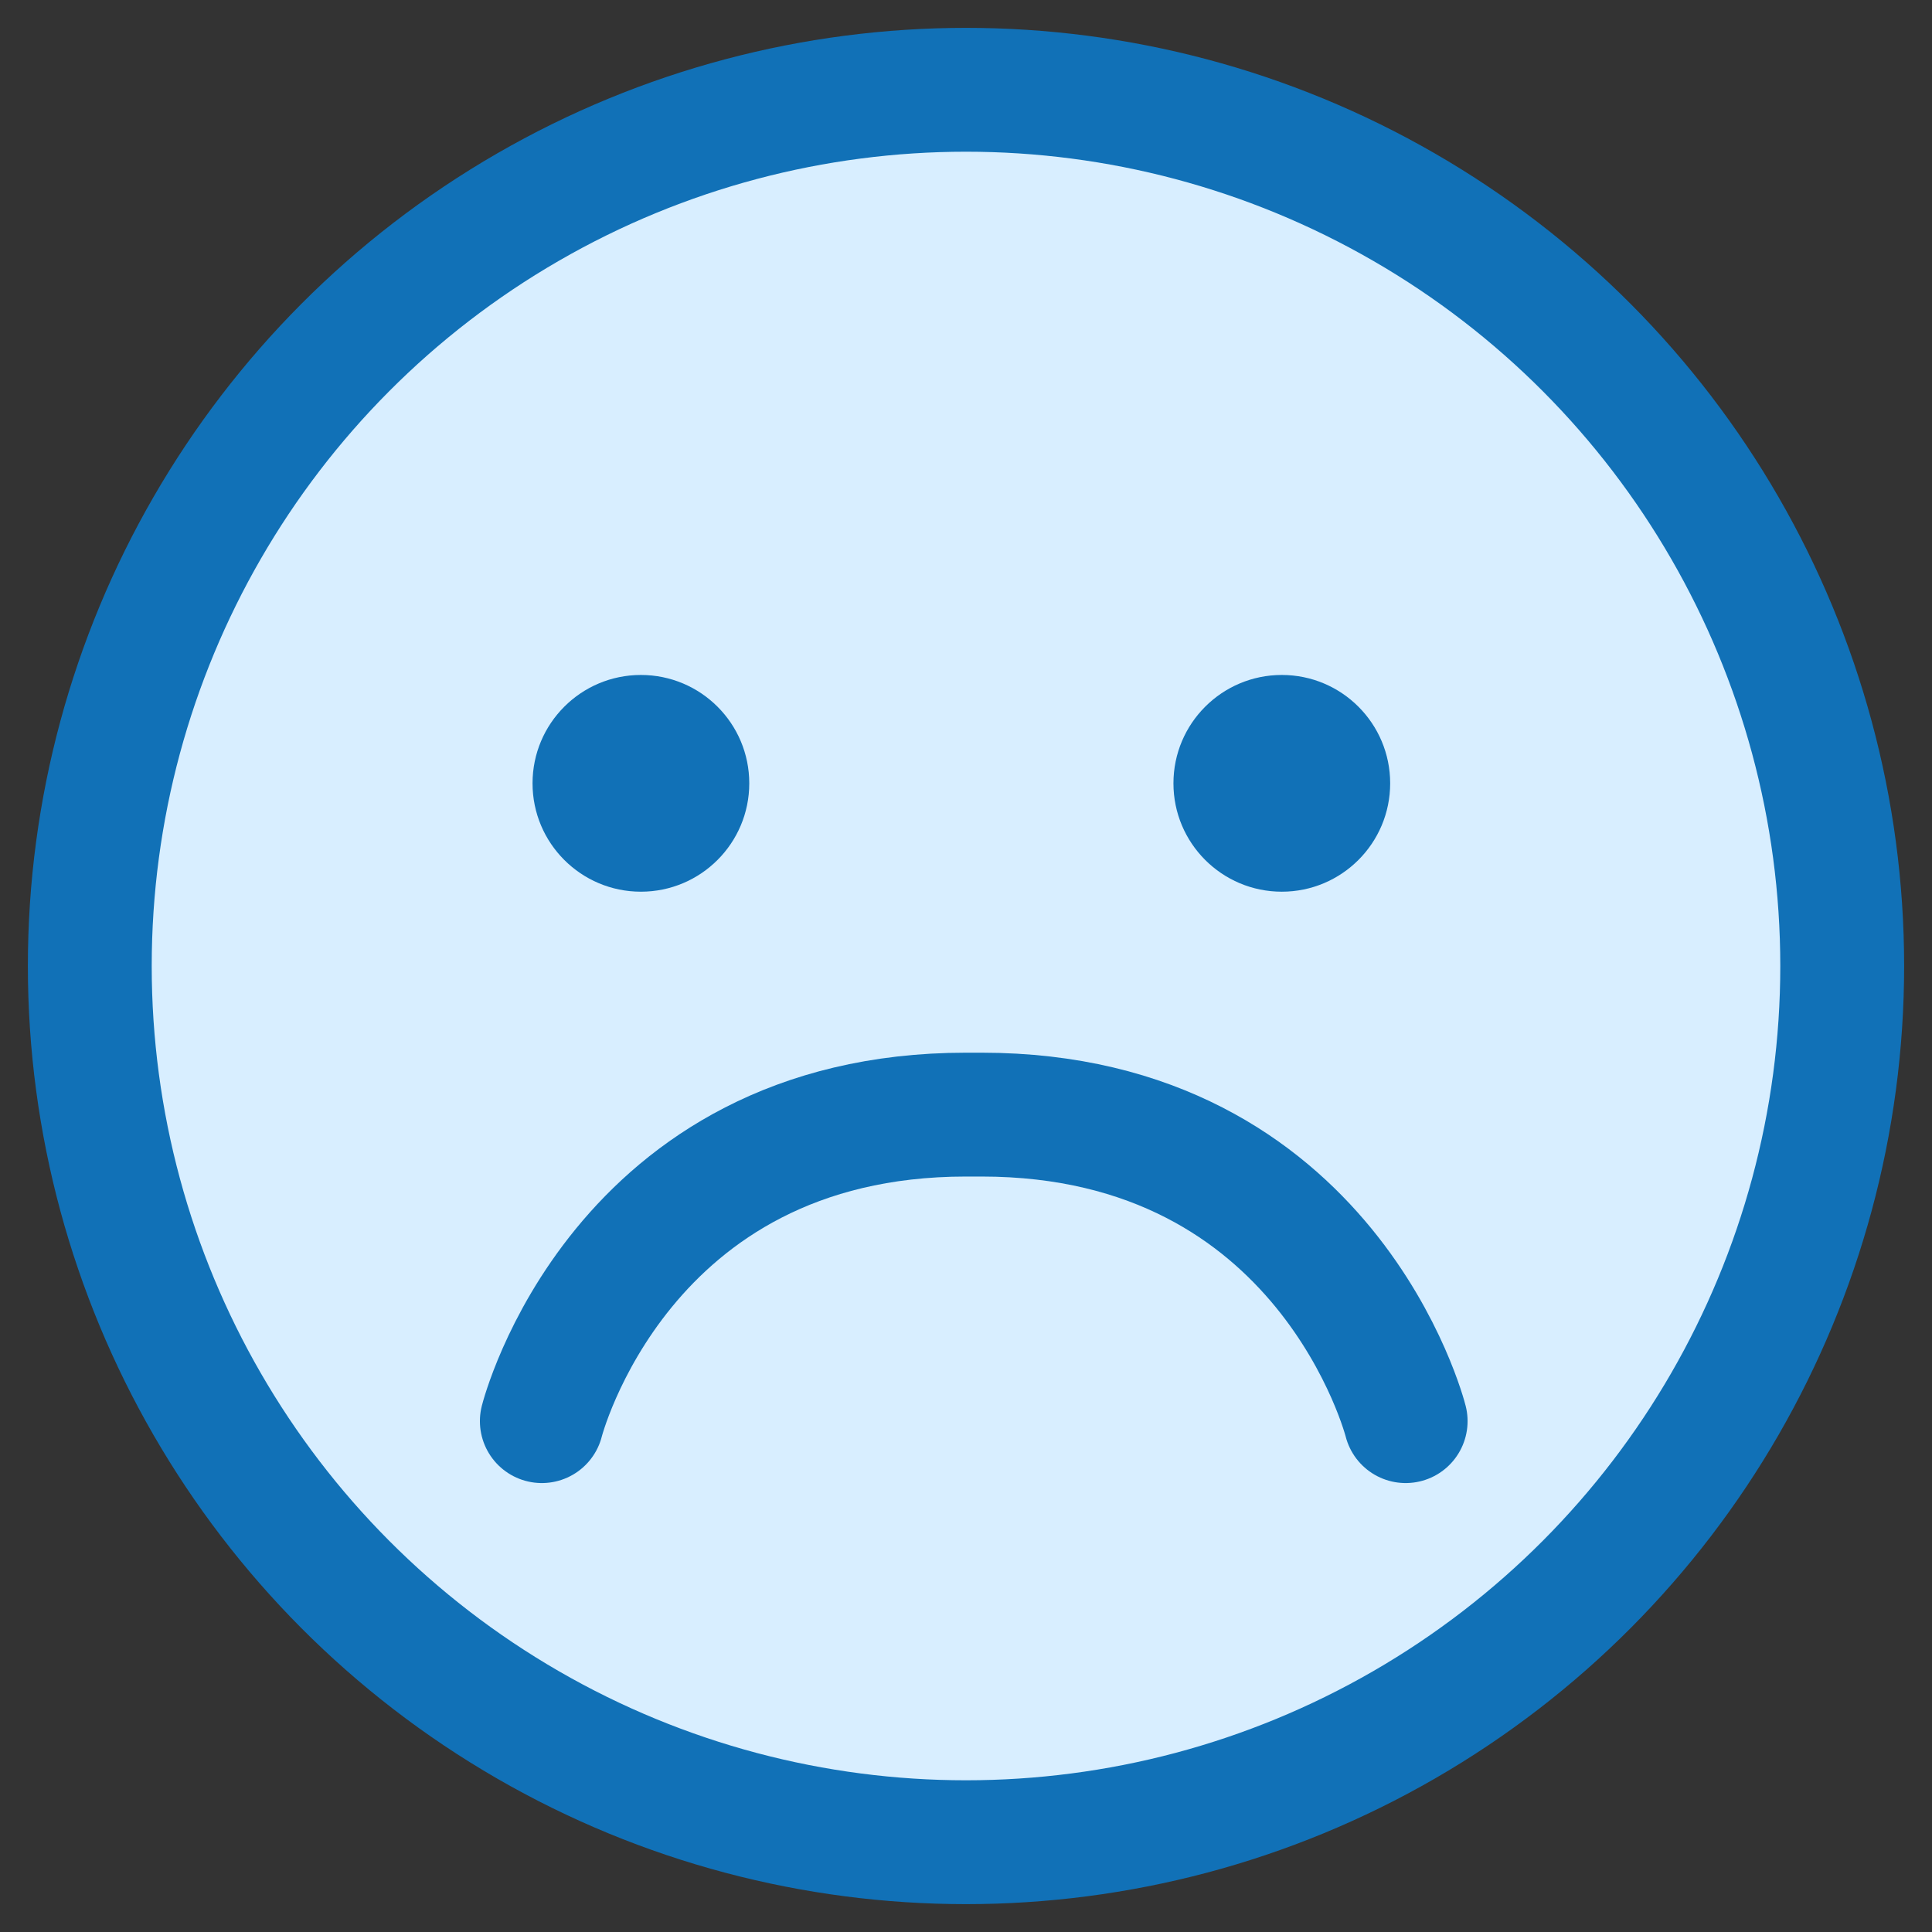
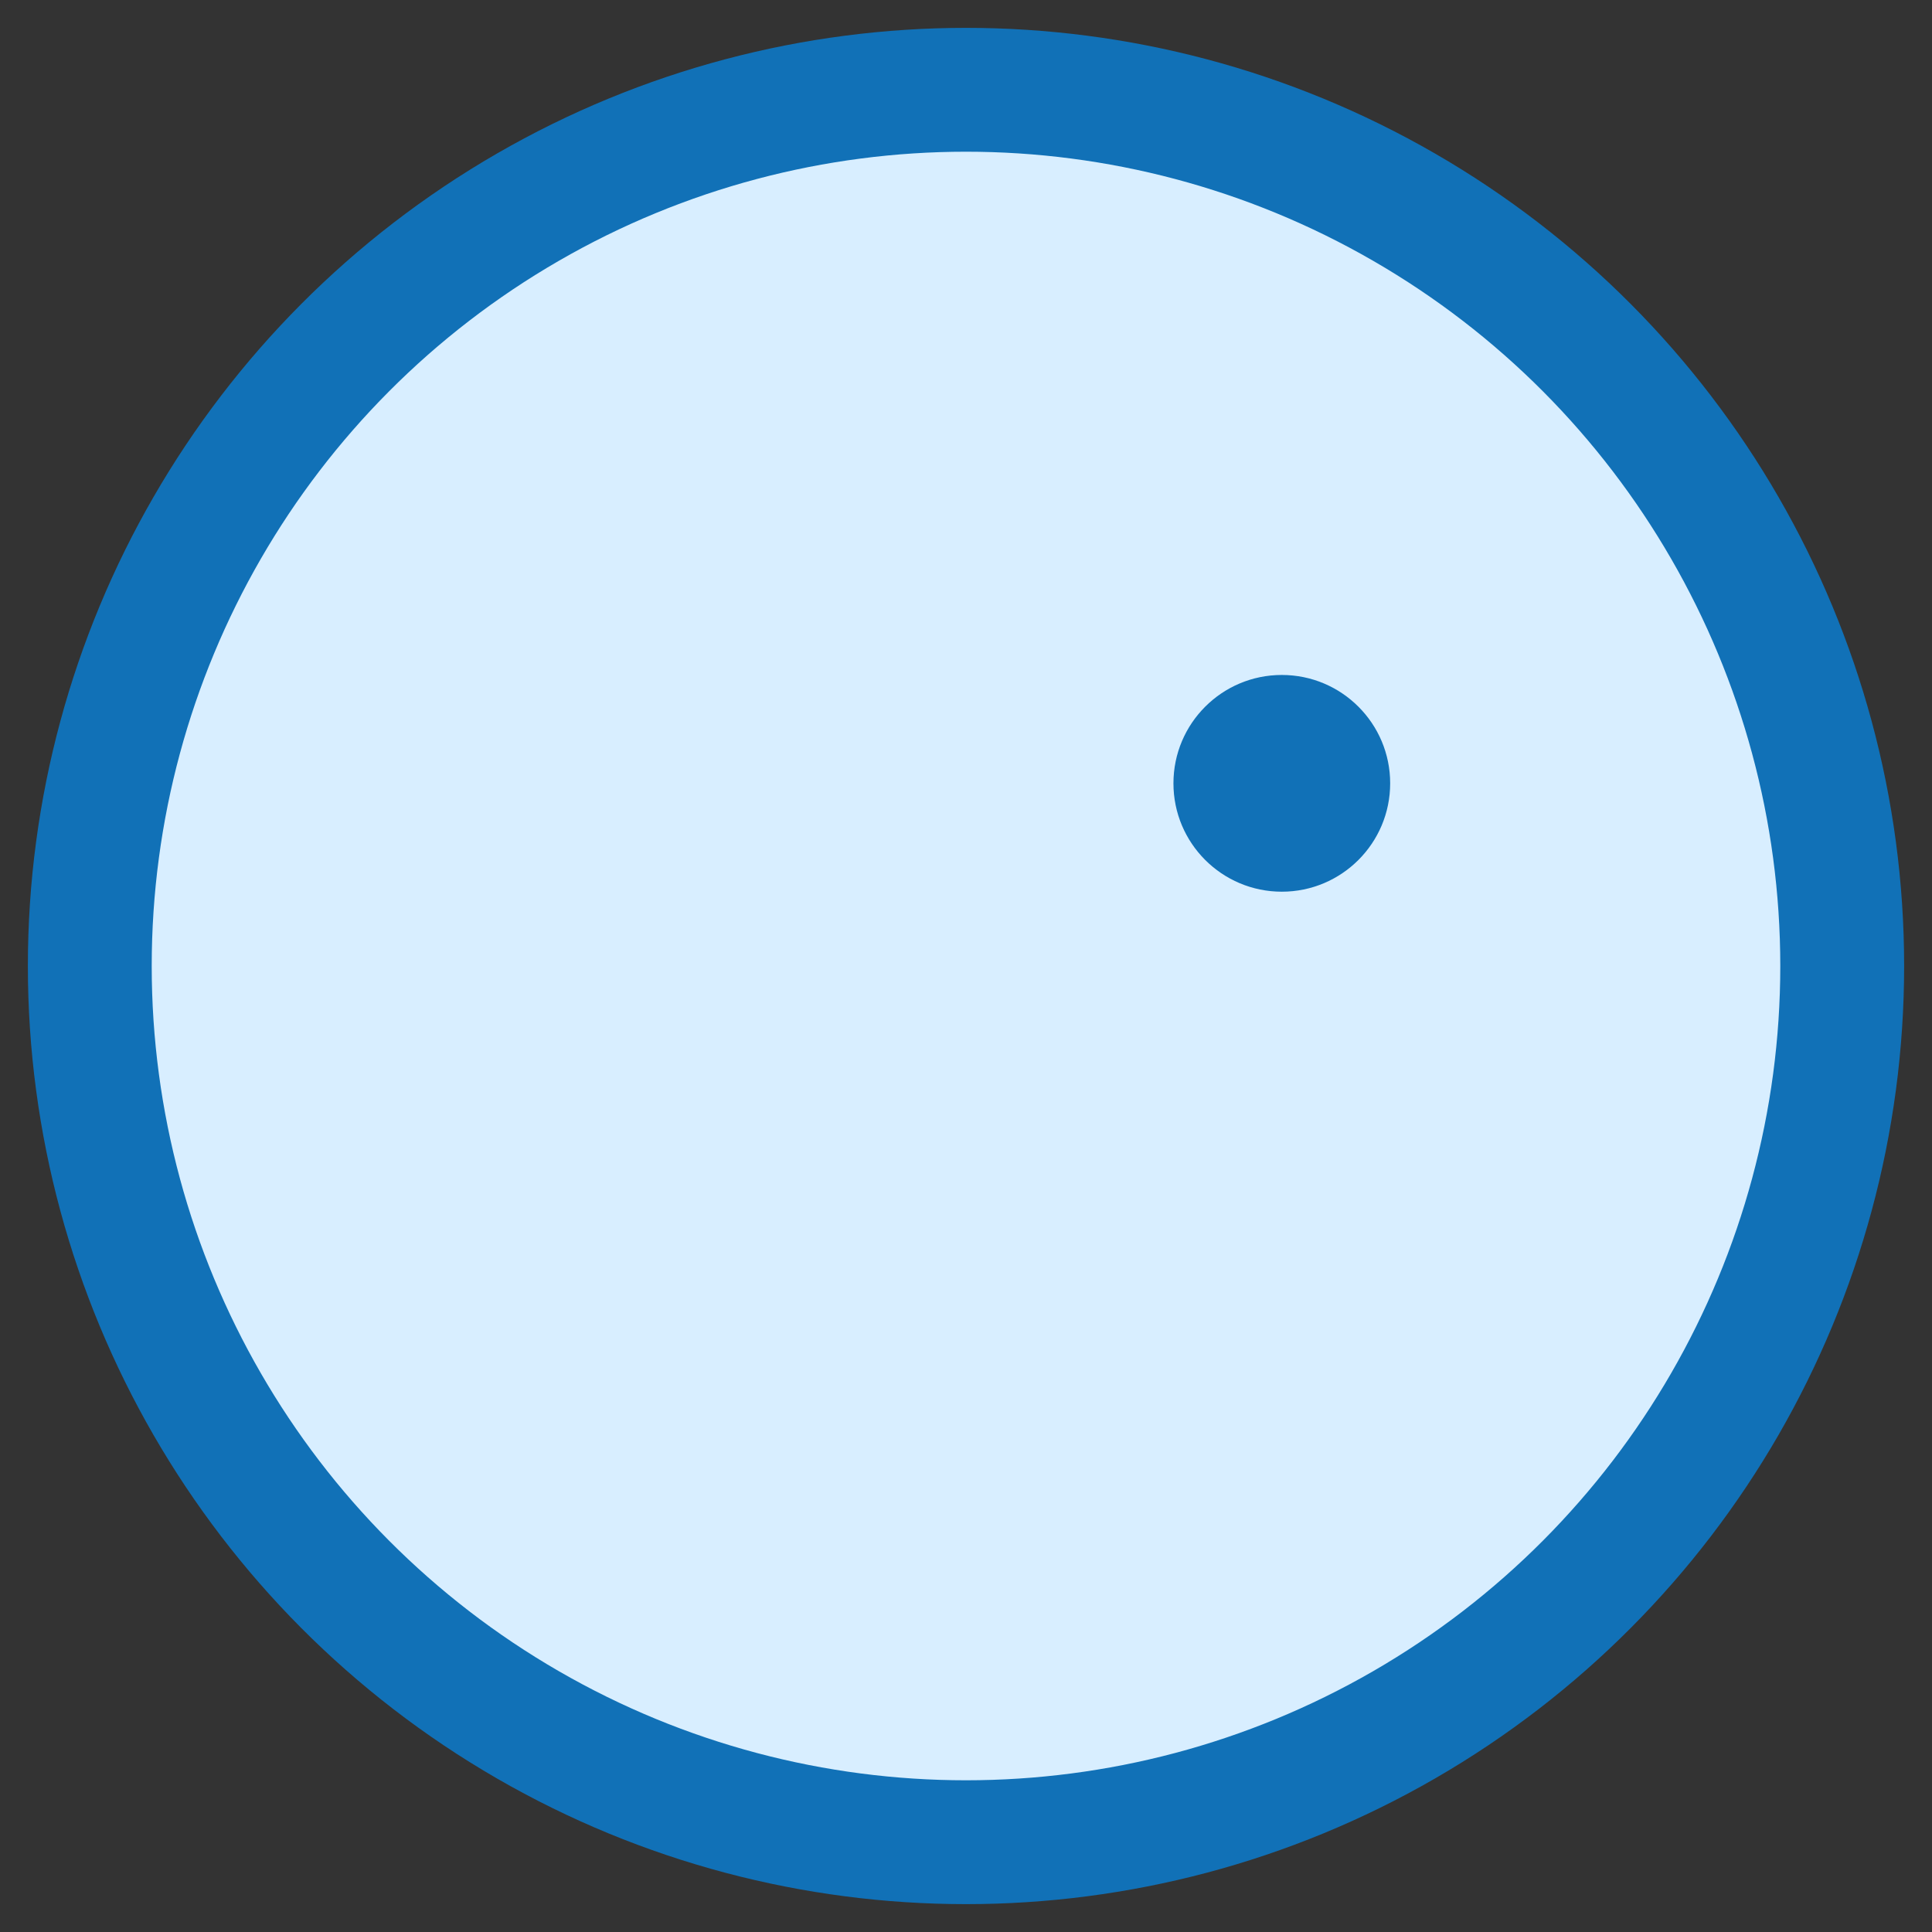
<svg xmlns="http://www.w3.org/2000/svg" id="Layer_1" x="0px" y="0px" viewBox="0 0 62.4 62.4" style="enable-background:new 0 0 62.4 62.4;" xml:space="preserve">
  <rect x="0" y="0" width="62.4" height="62.4" fill="#333333" stroke="none" />
  <style type="text/css">	.st0{fill:#FDCA47;stroke:#231F20;stroke-width:4;stroke-miterlimit:10;}	.st1{fill:#20201E;}	.st2{fill:#D05F58;stroke:#231F20;stroke-width:4;stroke-linecap:round;stroke-linejoin:round;stroke-miterlimit:10;}	.st3{fill:#FFFFFF;stroke:#231F20;stroke-width:4;stroke-linecap:round;stroke-linejoin:round;stroke-miterlimit:10;}	.st4{fill:none;stroke:#231F20;stroke-width:4;stroke-linecap:round;stroke-miterlimit:10;}	.st5{fill:#FFFFFF;stroke:#231F20;stroke-width:4;stroke-linecap:round;stroke-miterlimit:10;}	.st6{fill:#D05F58;stroke:#231F20;stroke-width:4;stroke-linecap:round;stroke-miterlimit:10;}	.st7{fill:none;stroke:#231F20;stroke-width:4;stroke-linecap:round;stroke-linejoin:round;stroke-miterlimit:10;}</style>
  <circle class="st0" cx="31.2" cy="31.2" r="28.3" id="id_101" style="stroke: rgb(17, 113, 183); fill: rgb(216, 238, 255);" />
-   <path class="st4" d="M17.5,45.9c0,0,2.5-9.9,13.7-9.9h0.5c11.2,0,13.7,9.9,13.7,9.9" id="id_102" style="stroke: rgb(17, 113, 183);" />
-   <circle class="st1" cx="20.7" cy="25.3" r="3.5" id="id_103" style="fill: rgb(17, 113, 183);" />
  <circle class="st1" cx="41.4" cy="25.3" r="3.5" id="id_104" style="fill: rgb(17, 113, 183);" />
</svg>